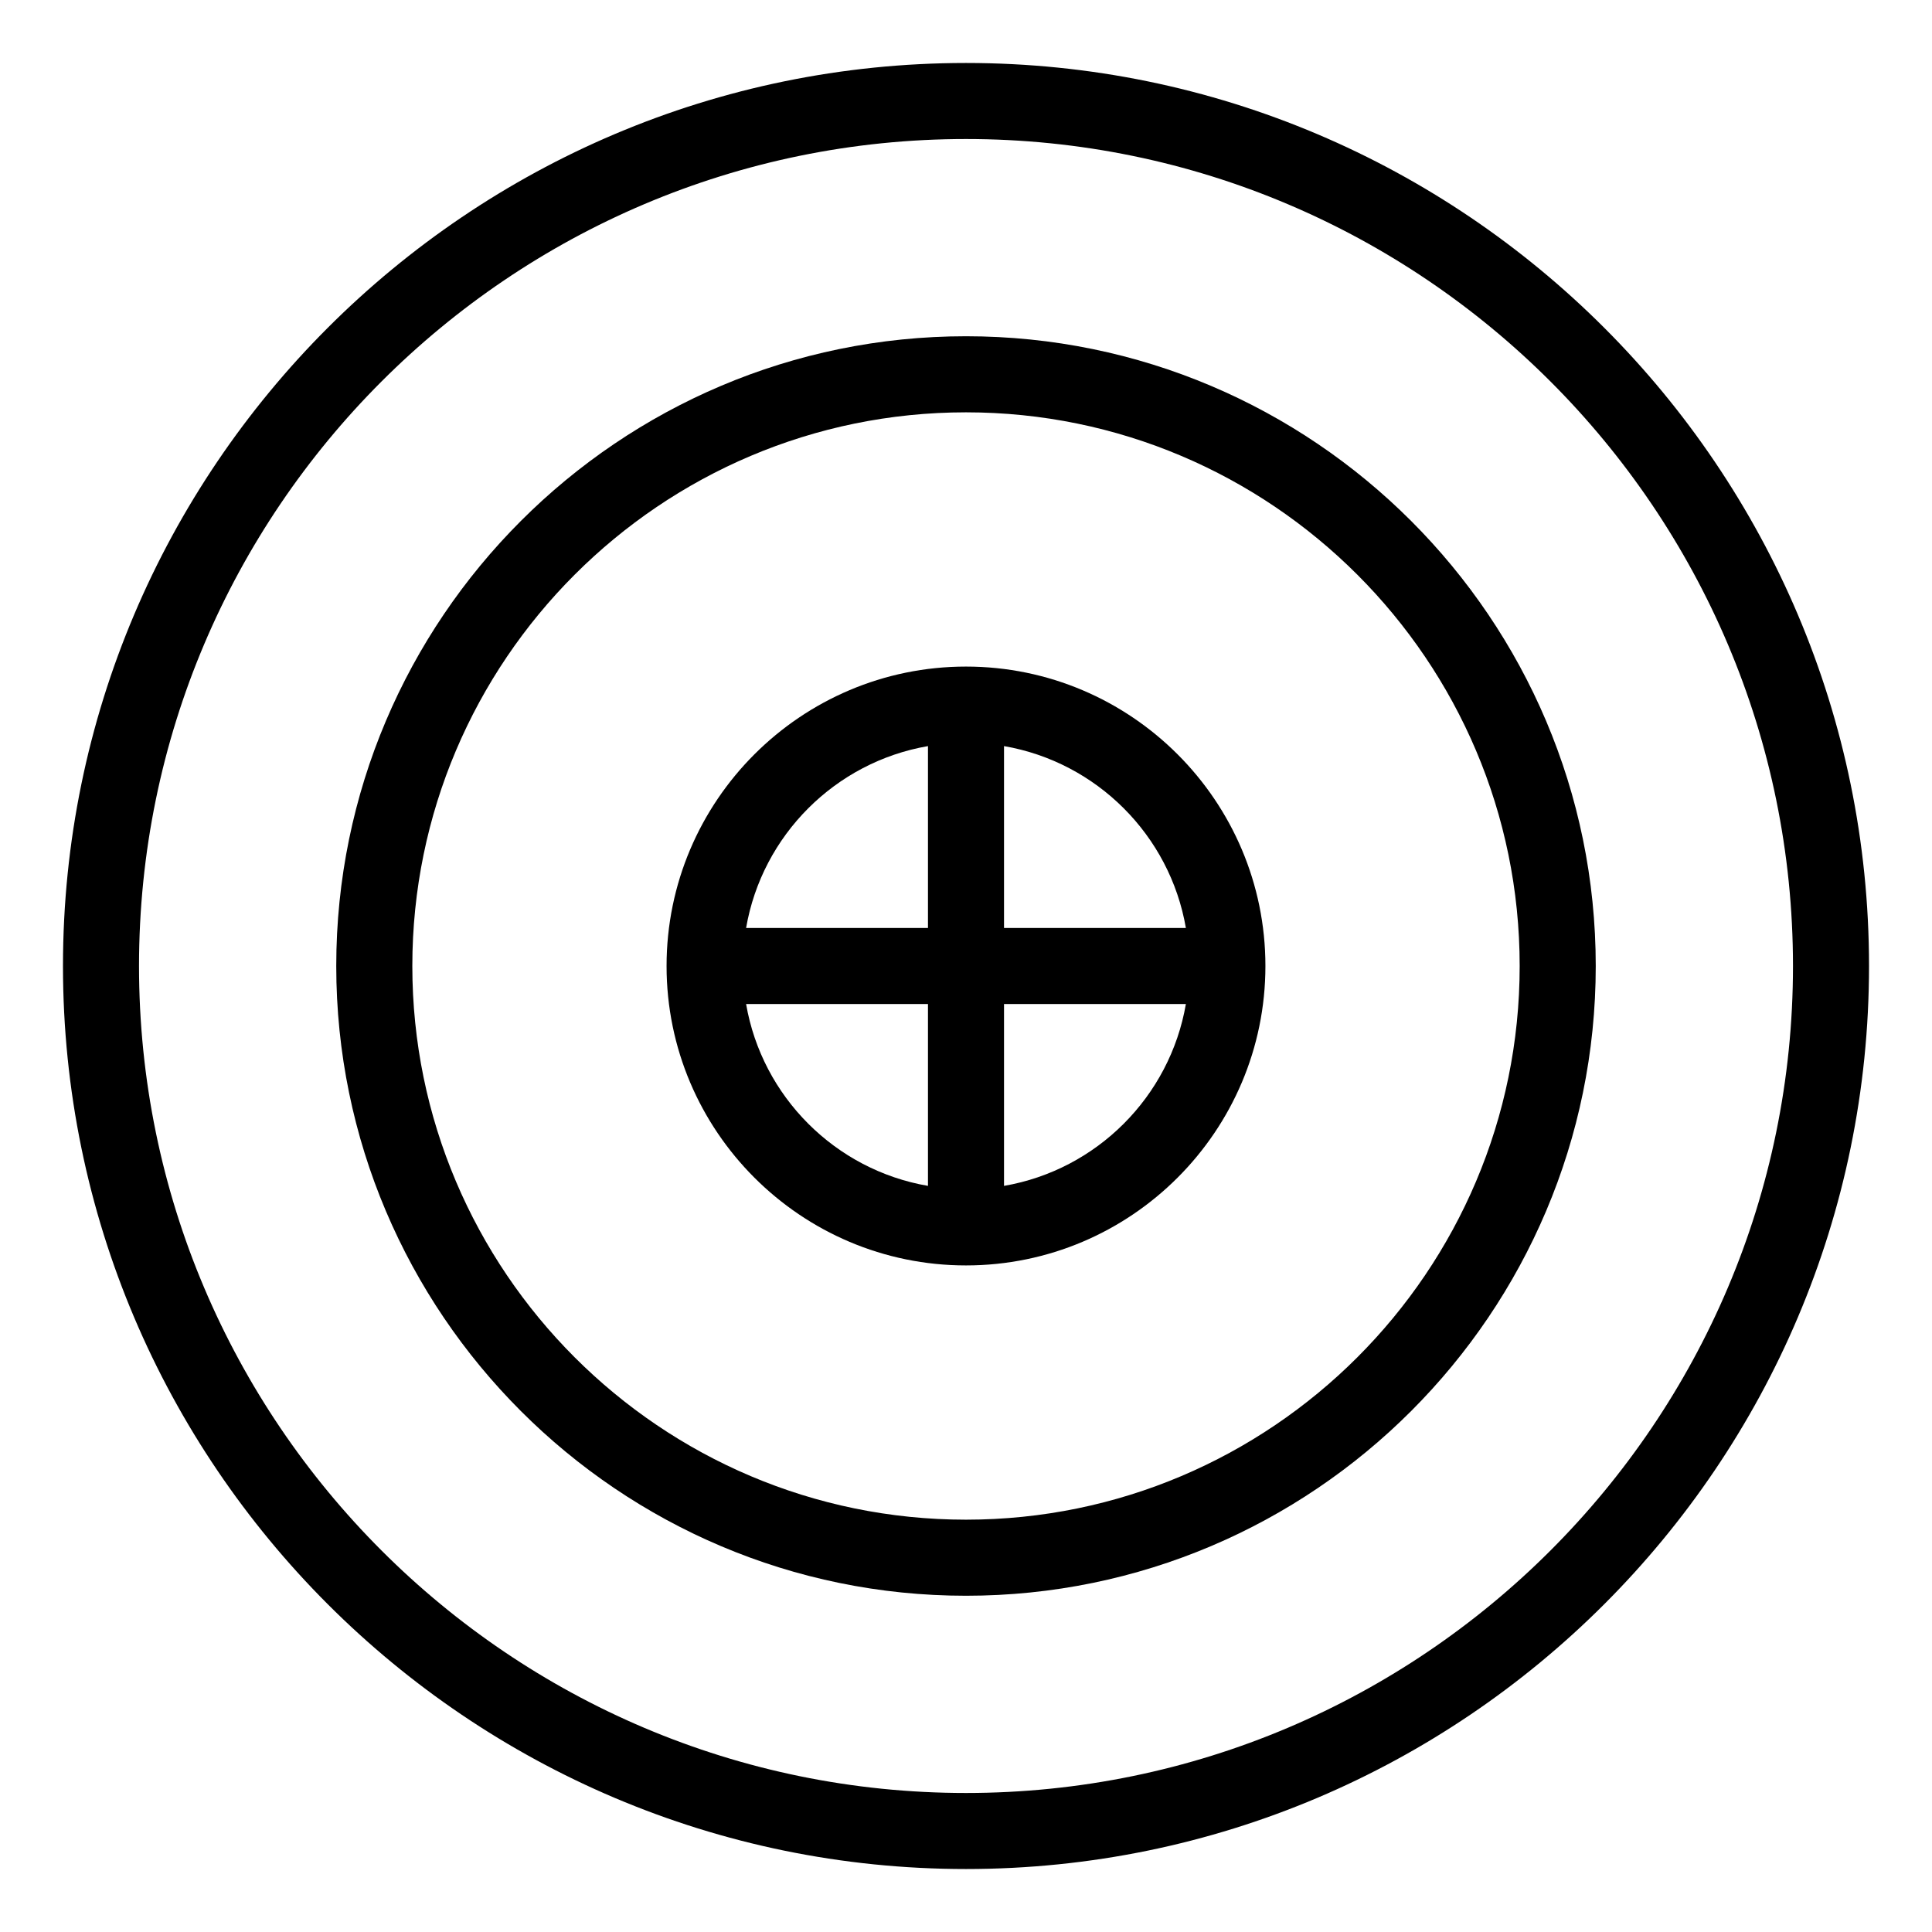
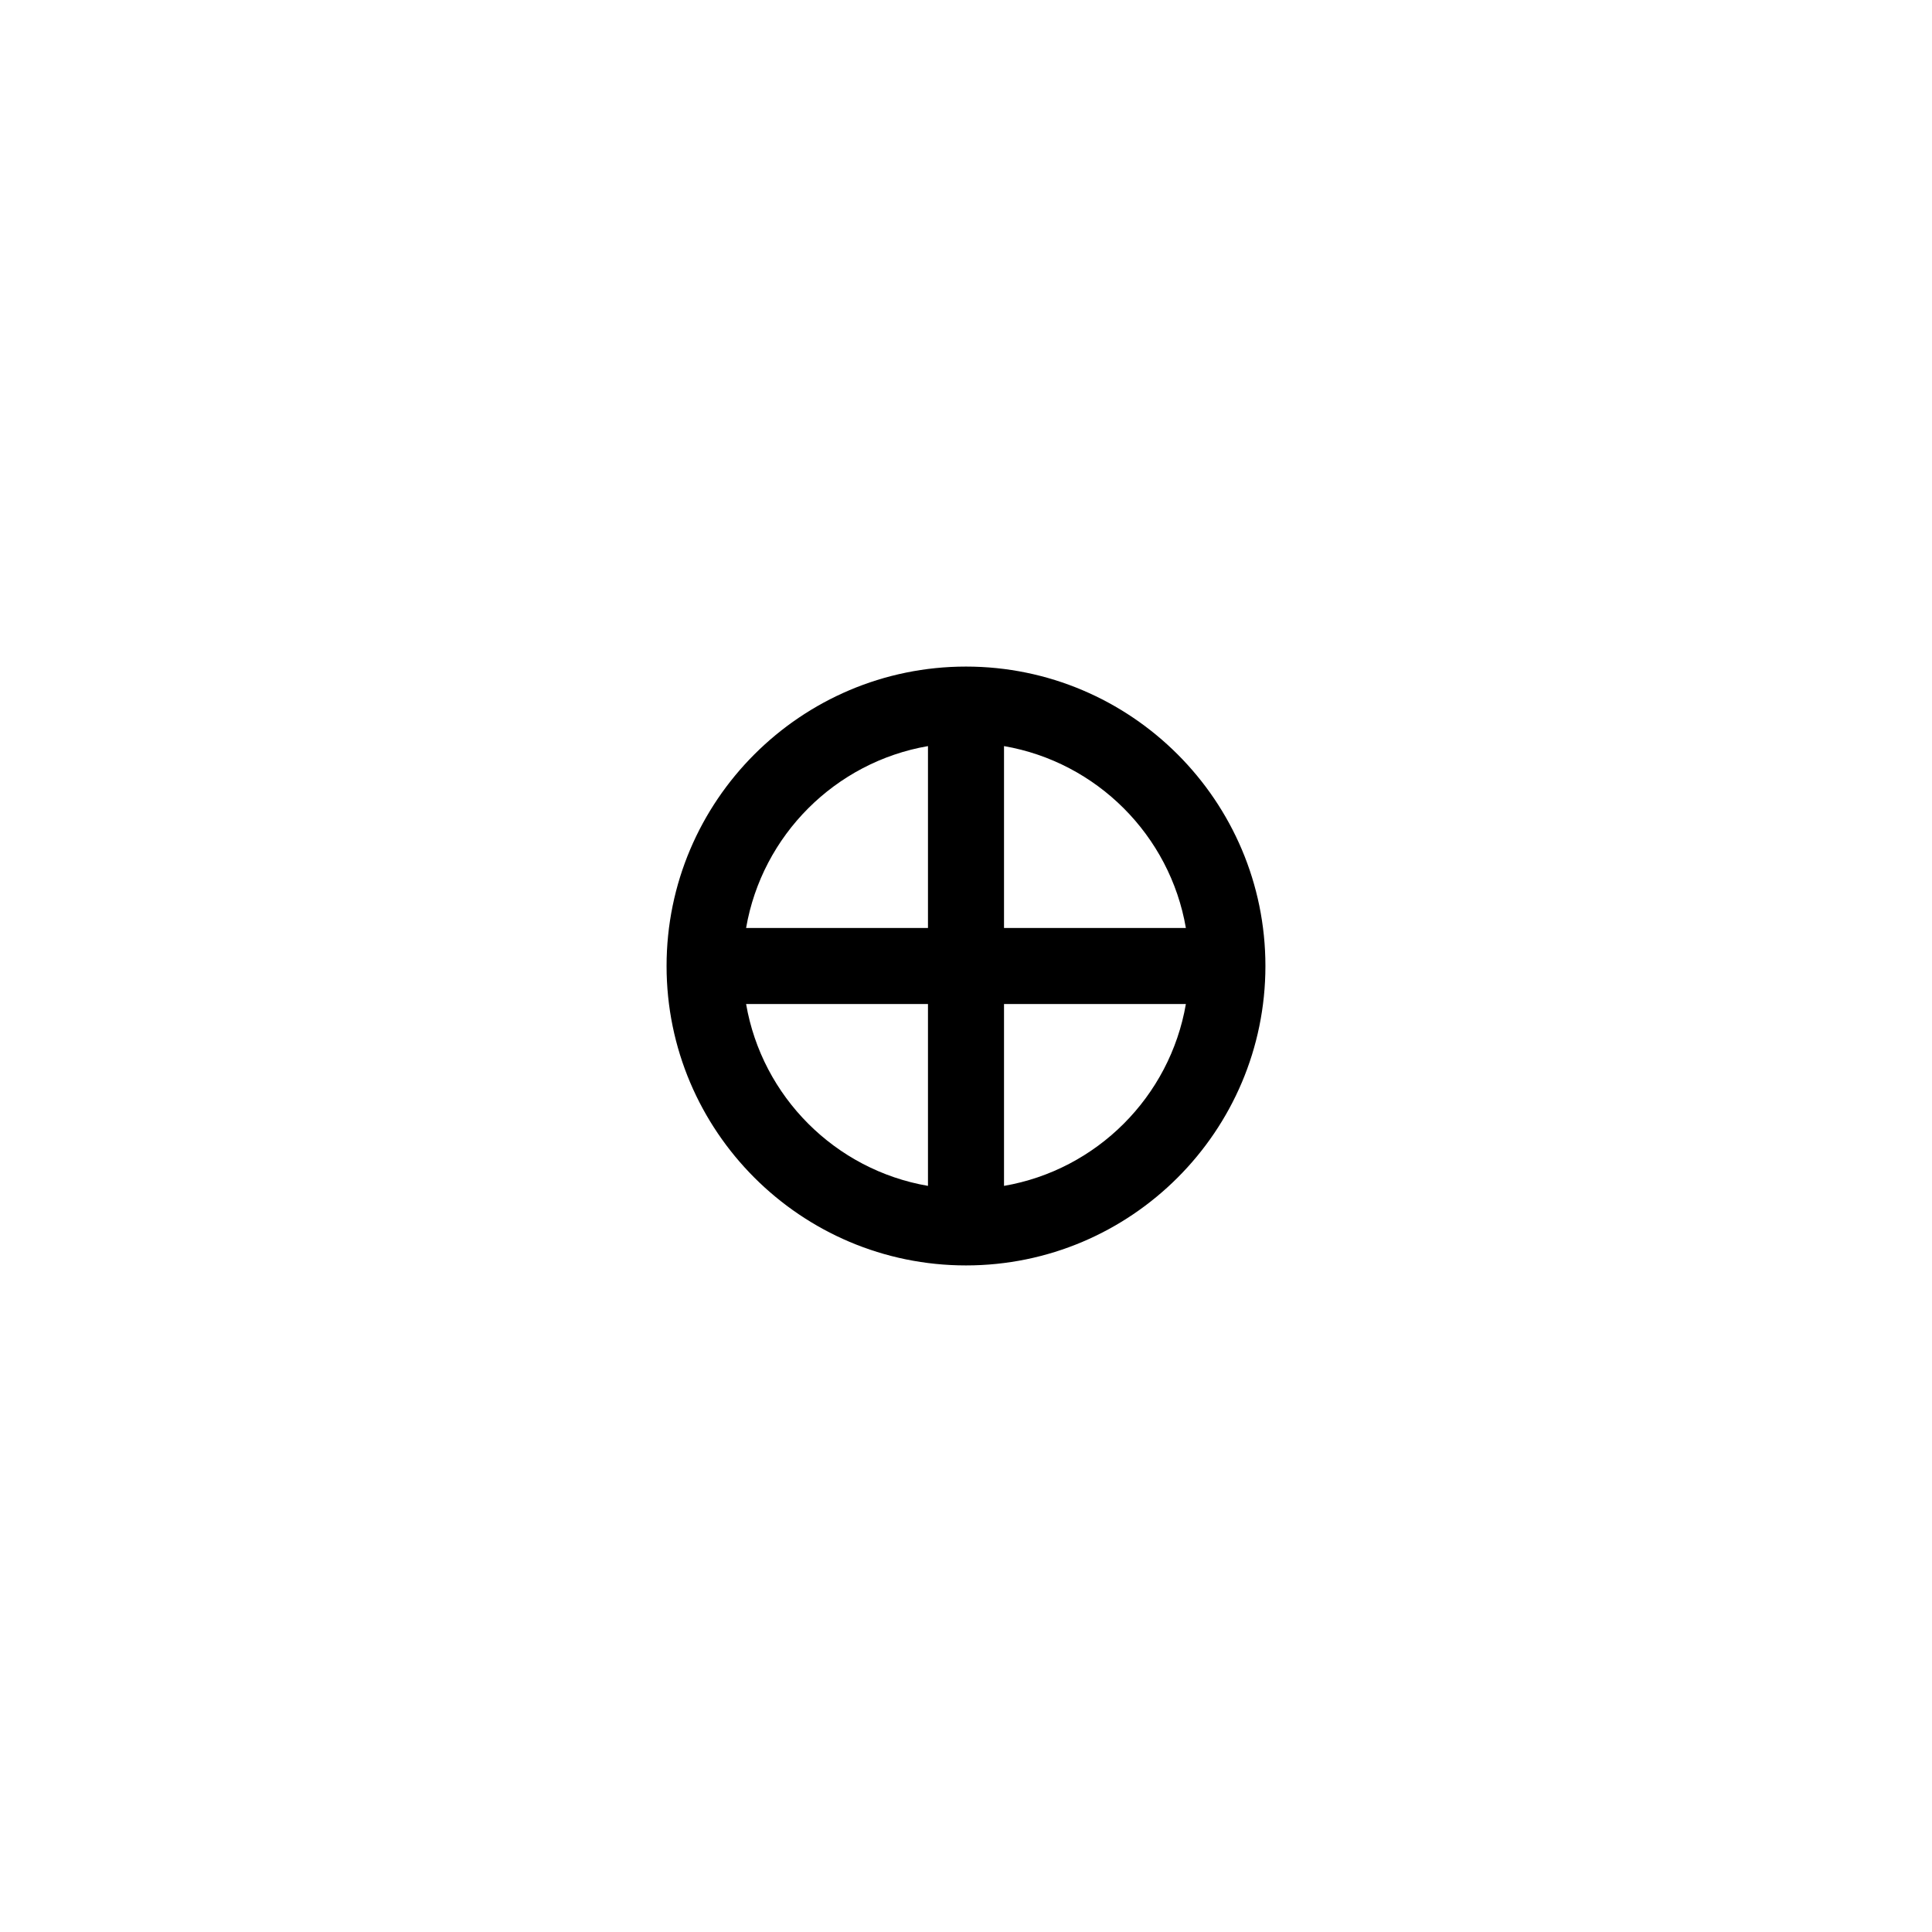
<svg xmlns="http://www.w3.org/2000/svg" fill="#000000" width="800px" height="800px" version="1.1" viewBox="144 144 512 512">
  <g>
-     <path d="m400 160.69c-131.95 0-239.31 107.36-239.31 239.31s107.36 239.31 239.31 239.31 239.31-107.36 239.31-239.31-107.36-239.31-239.31-239.31zm0 458.47c-120.84 0-219.16-98.312-219.16-219.16s98.316-219.16 219.16-219.16 219.16 98.312 219.16 219.16c0 120.85-98.312 219.16-219.16 219.16z" />
-     <path d="m400 233.11c-92.02 0-166.89 74.867-166.89 166.89 0 92.027 74.867 166.89 166.89 166.89 92.027 0 166.89-74.859 166.89-166.89 0-92.023-74.863-166.89-166.89-166.89zm0 313.62c-80.914 0-146.73-65.824-146.73-146.73 0-80.914 65.82-146.73 146.73-146.73 80.91 0 146.73 65.82 146.73 146.73 0 80.91-65.824 146.73-146.73 146.73z" />
    <path d="m400 320.65c-43.754 0-79.352 35.594-79.352 79.352 0 43.754 35.594 79.348 79.352 79.348 43.754 0 79.348-35.594 79.348-79.348 0-43.758-35.594-79.352-79.348-79.352zm58.27 69.273h-48.195v-48.199c24.566 4.242 43.965 23.633 48.195 48.199zm-68.348-48.199v48.199h-48.199c4.238-24.566 23.633-43.961 48.199-48.199zm-48.199 68.352h48.199v48.195c-24.566-4.231-43.957-23.629-48.199-48.195zm68.352 48.195v-48.195h48.195c-4.231 24.566-23.629 43.965-48.195 48.195z" />
  </g>
</svg>